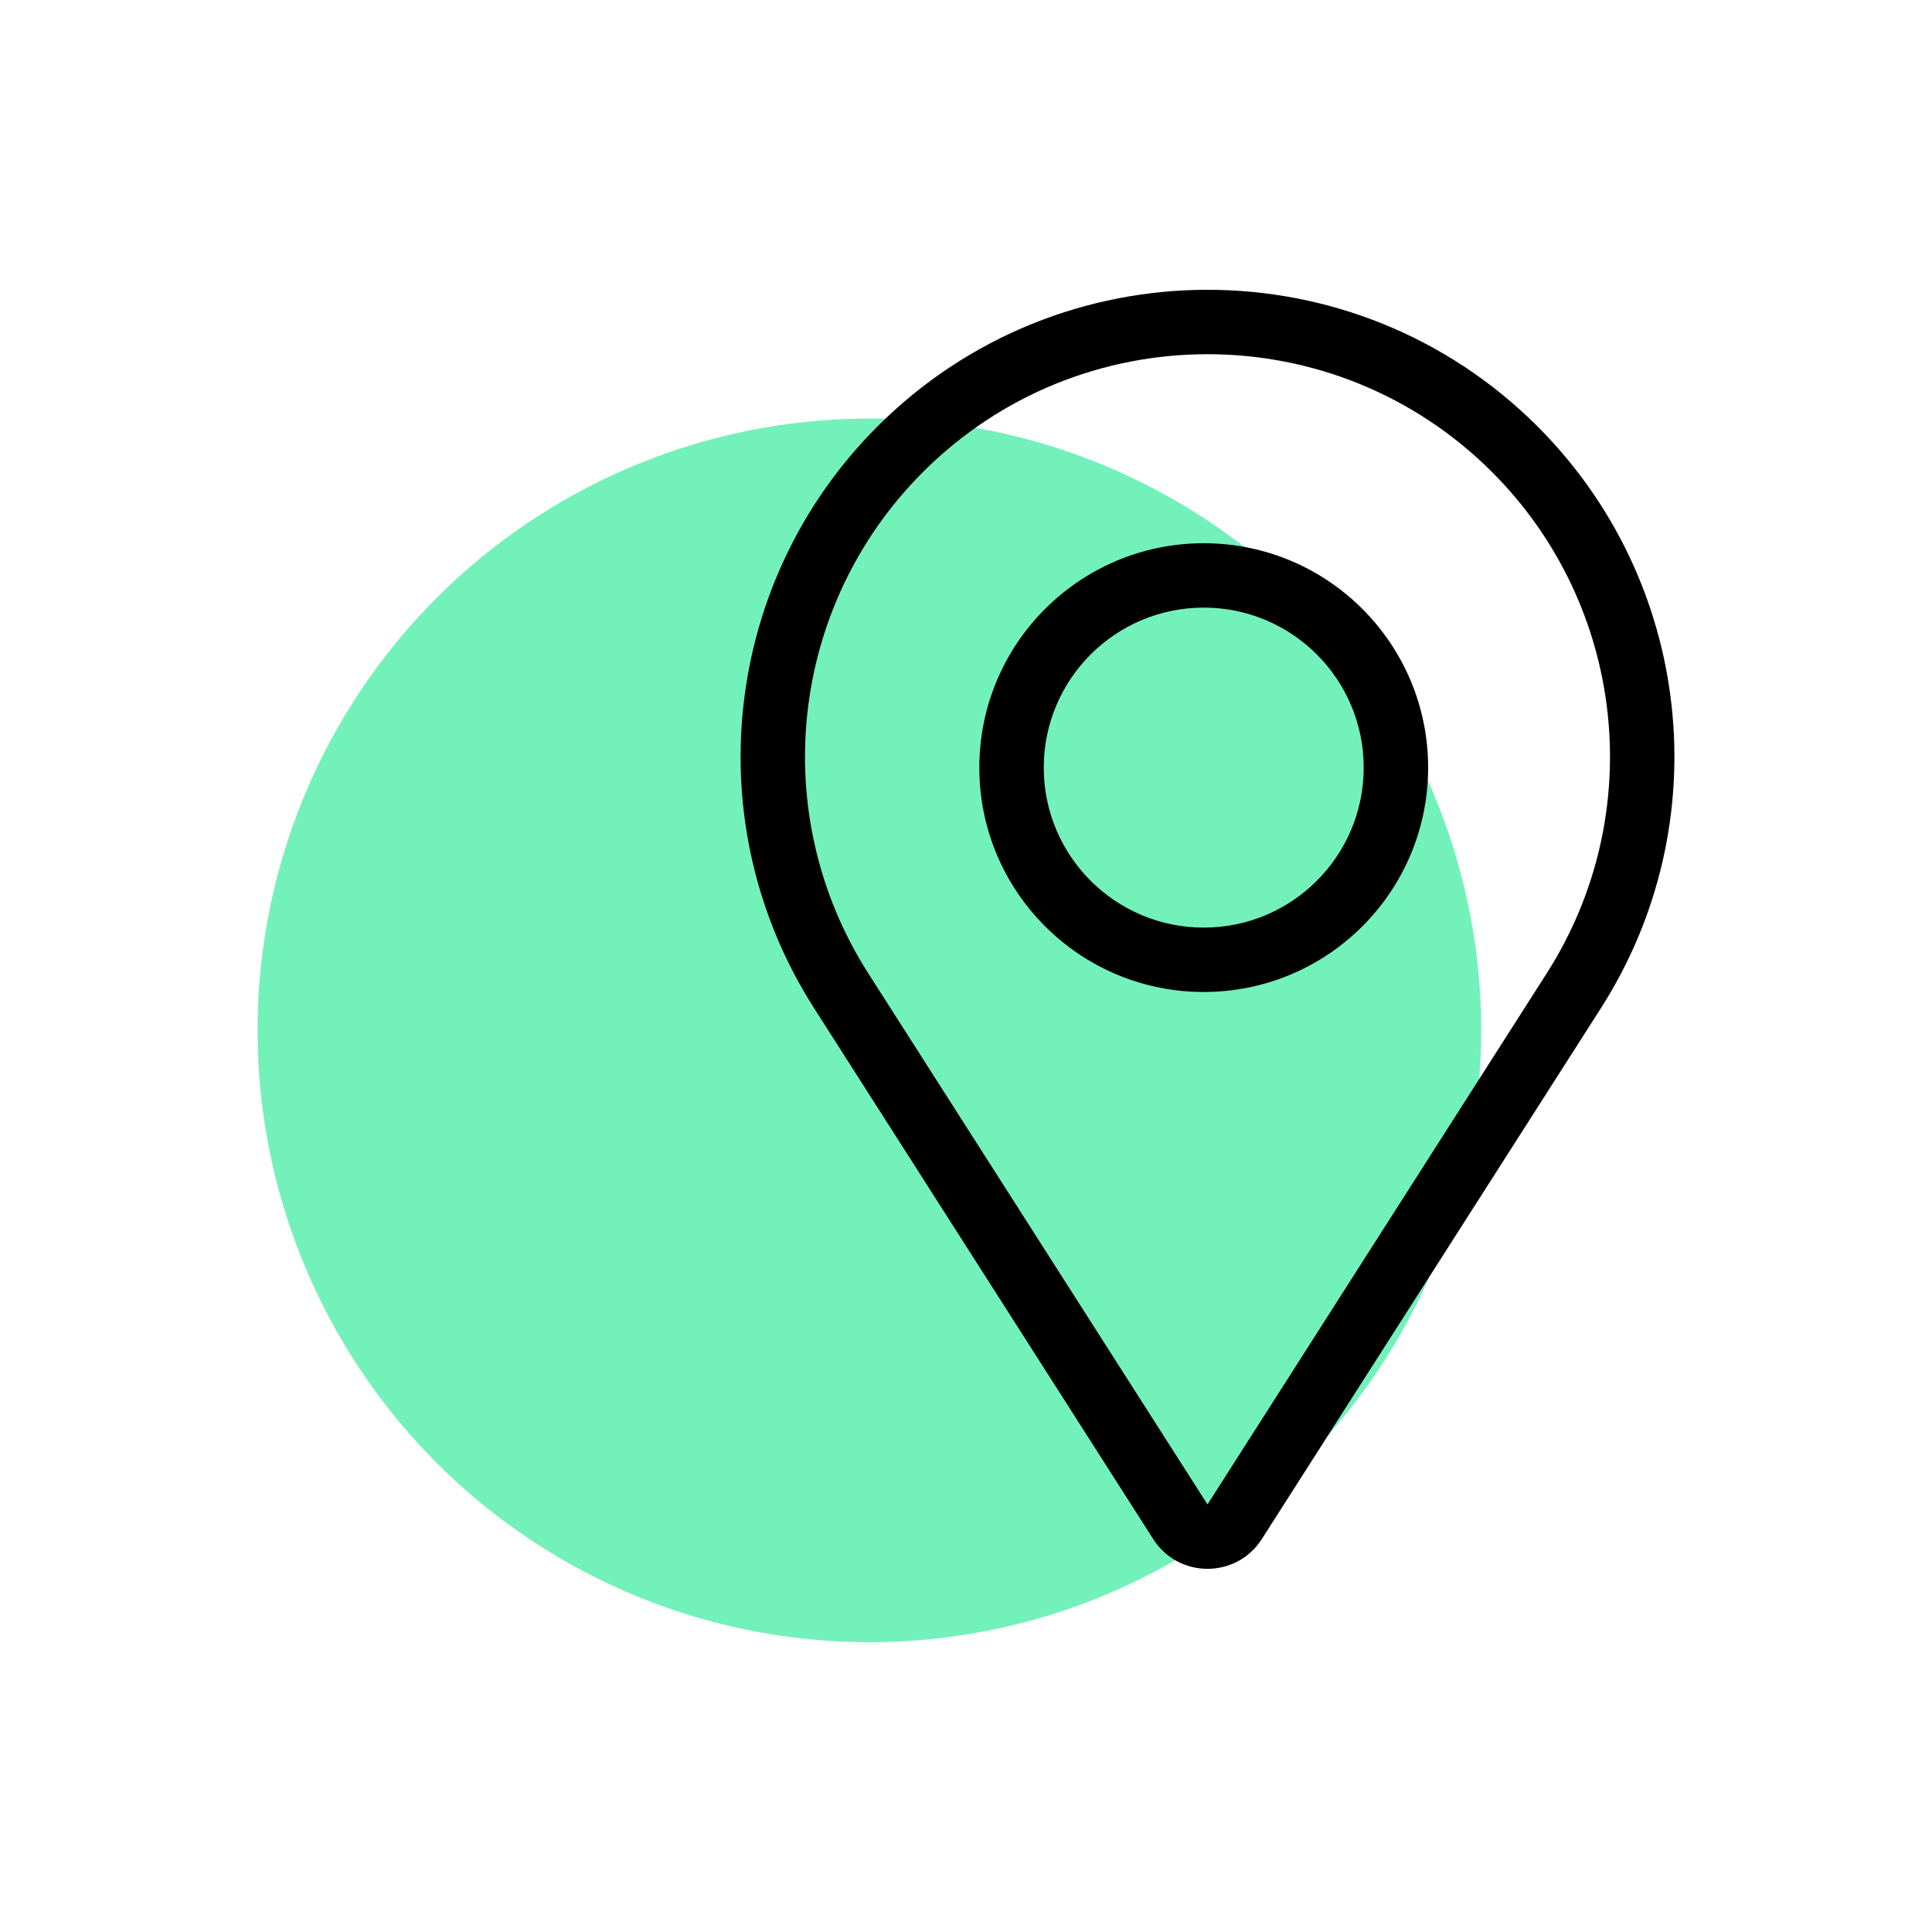
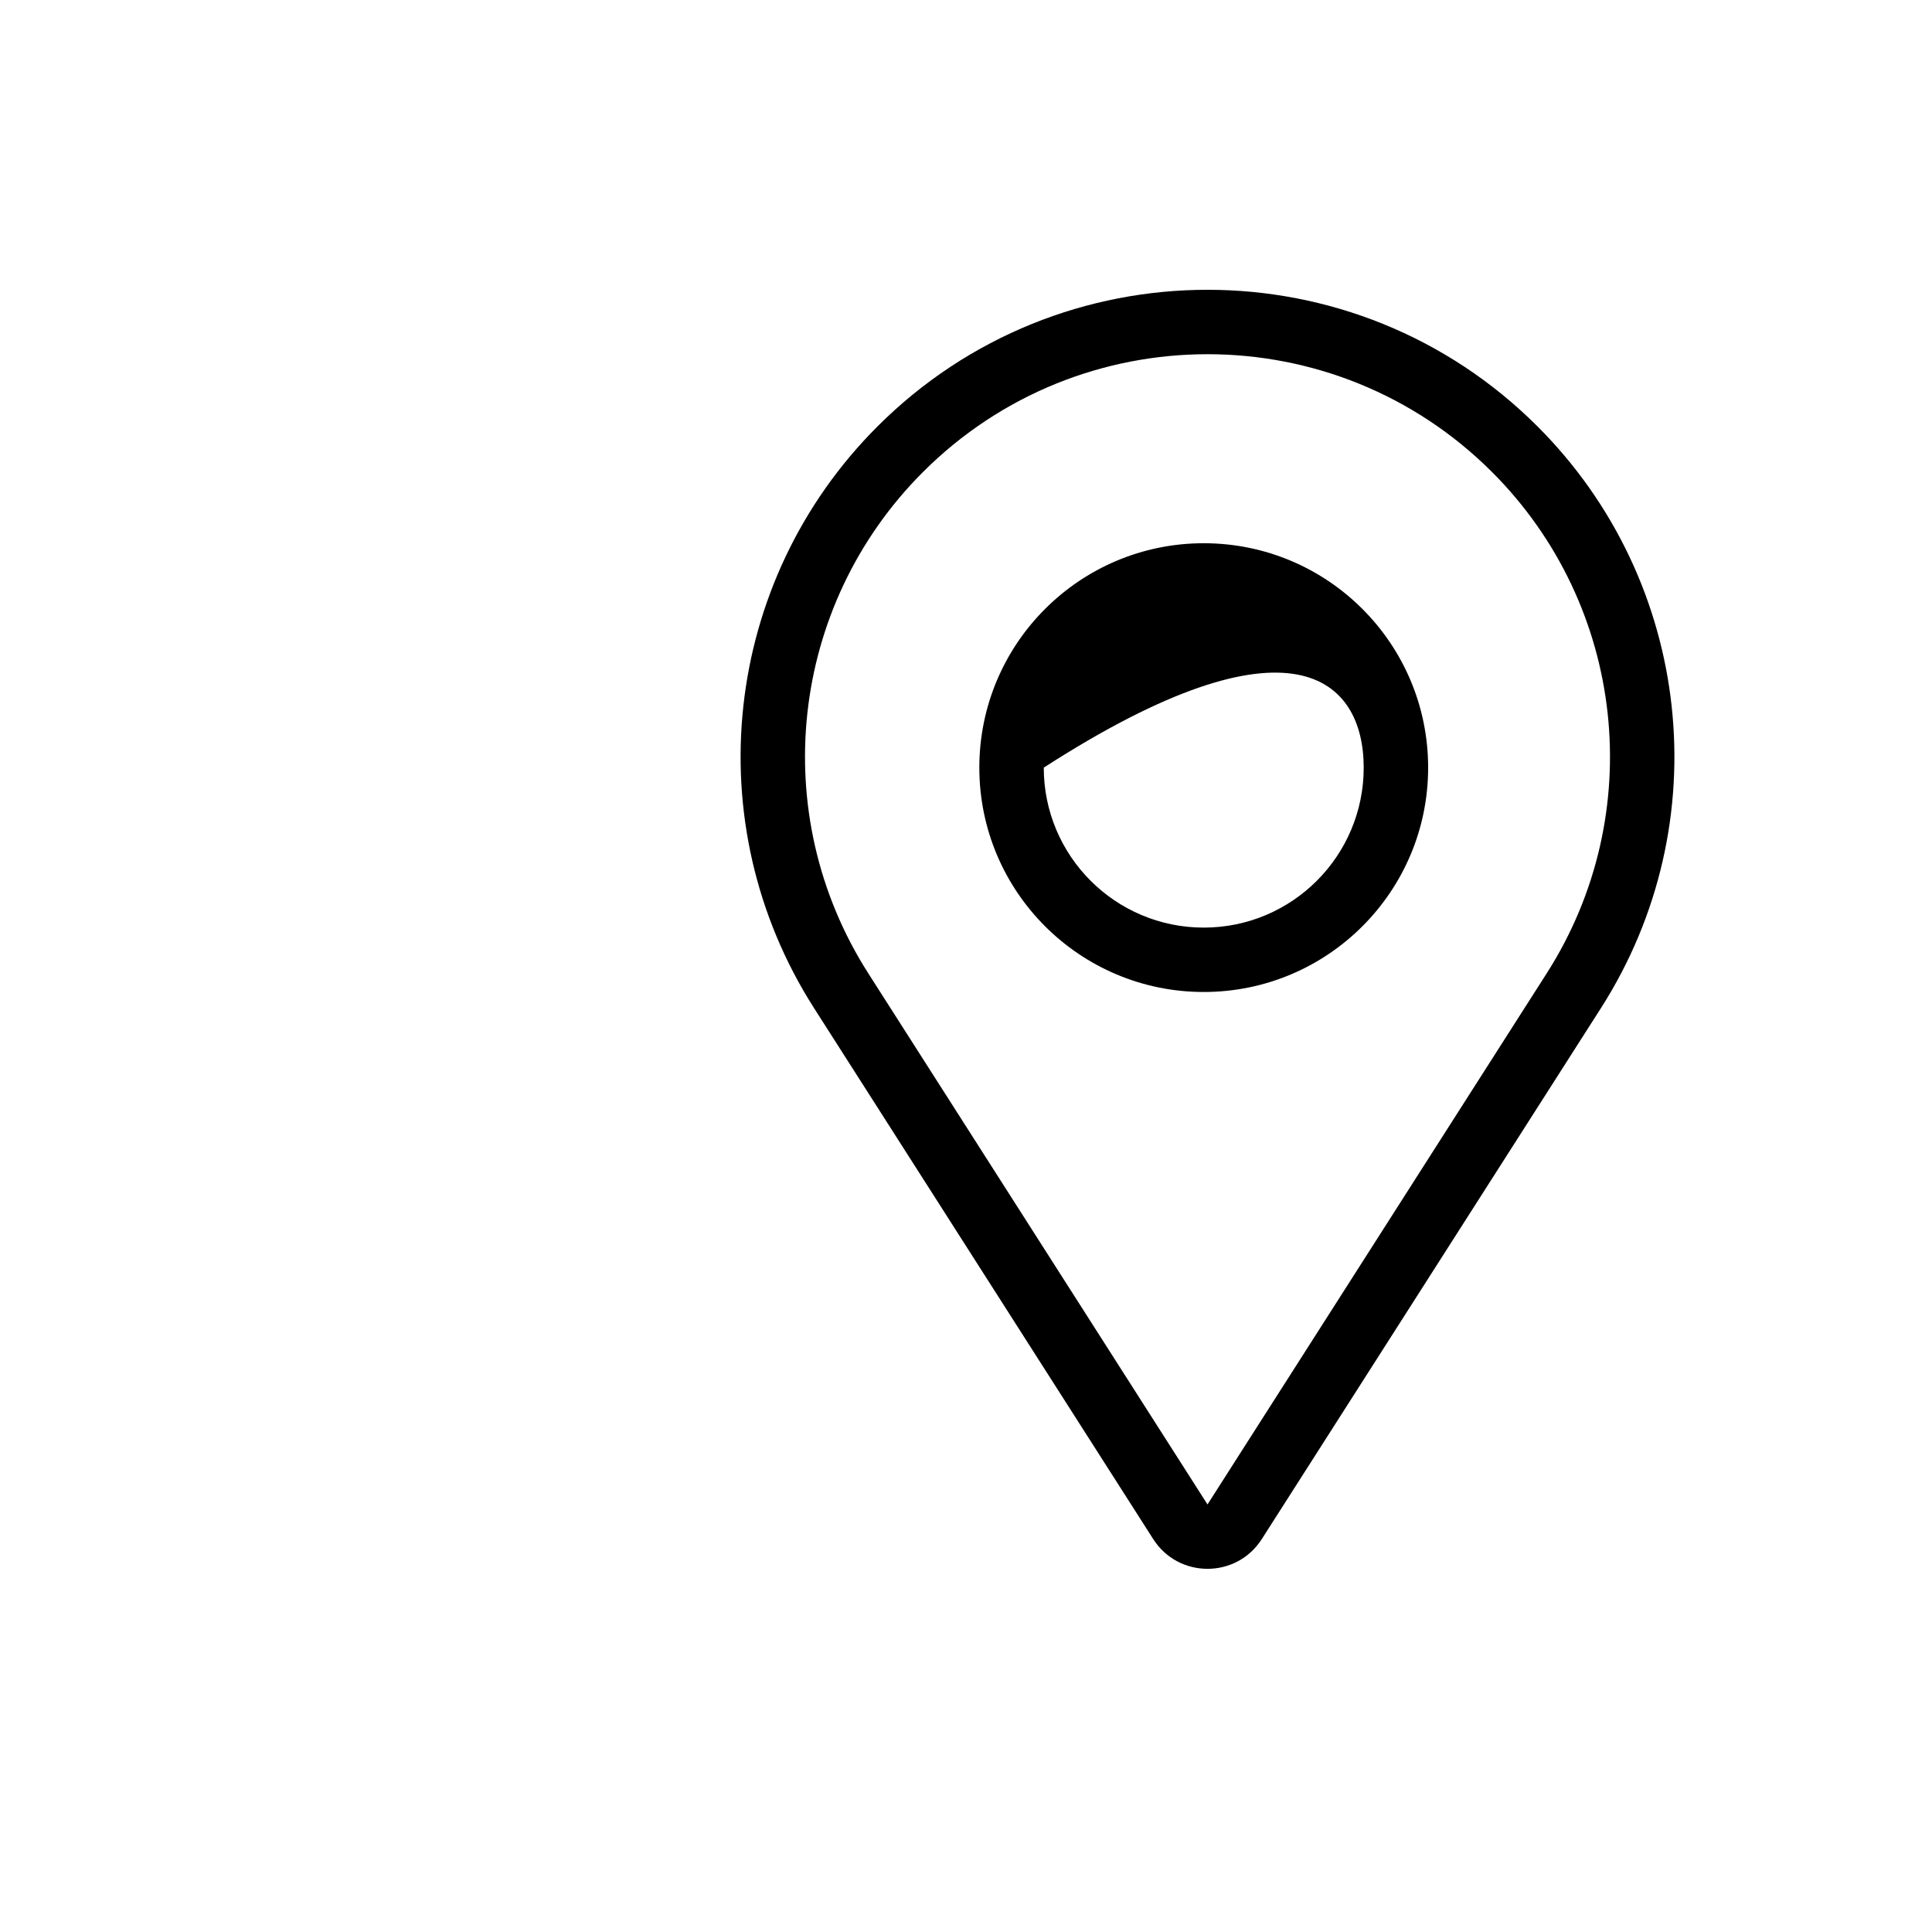
<svg xmlns="http://www.w3.org/2000/svg" width="40" height="40" viewBox="0 0 40 40" fill="none">
-   <circle cx="18" cy="21.333" r="12.667" fill="#73F1BA" />
-   <path fill-rule="evenodd" clip-rule="evenodd" d="M30.892 9.774C27.638 6.52 22.362 6.52 19.108 9.774C16.342 12.54 15.872 16.856 17.977 20.152L25 31.148L32.023 20.152C34.128 16.856 33.658 12.54 30.892 9.774ZM29.568 15.893C29.568 18.458 27.488 20.538 24.922 20.538C22.356 20.538 20.276 18.458 20.276 15.893C20.276 13.327 22.356 11.247 24.922 11.247C27.488 11.247 29.568 13.327 29.568 15.893ZM18.165 8.831C21.94 5.056 28.06 5.056 31.835 8.831C35.043 12.039 35.589 17.046 33.147 20.87L26.124 31.865C25.599 32.686 24.401 32.686 23.876 31.865L16.853 20.87C14.411 17.046 14.957 12.039 18.165 8.831ZM28.234 15.893C28.234 17.722 26.751 19.205 24.922 19.205C23.093 19.205 21.61 17.722 21.61 15.893C21.61 14.063 23.093 12.58 24.922 12.58C26.751 12.58 28.234 14.063 28.234 15.893Z" fill="black" />
+   <path fill-rule="evenodd" clip-rule="evenodd" d="M30.892 9.774C27.638 6.52 22.362 6.52 19.108 9.774C16.342 12.54 15.872 16.856 17.977 20.152L25 31.148L32.023 20.152C34.128 16.856 33.658 12.54 30.892 9.774ZM29.568 15.893C29.568 18.458 27.488 20.538 24.922 20.538C22.356 20.538 20.276 18.458 20.276 15.893C20.276 13.327 22.356 11.247 24.922 11.247C27.488 11.247 29.568 13.327 29.568 15.893ZM18.165 8.831C21.94 5.056 28.06 5.056 31.835 8.831C35.043 12.039 35.589 17.046 33.147 20.87L26.124 31.865C25.599 32.686 24.401 32.686 23.876 31.865L16.853 20.87C14.411 17.046 14.957 12.039 18.165 8.831ZM28.234 15.893C28.234 17.722 26.751 19.205 24.922 19.205C23.093 19.205 21.61 17.722 21.61 15.893C26.751 12.58 28.234 14.063 28.234 15.893Z" fill="black" />
</svg>